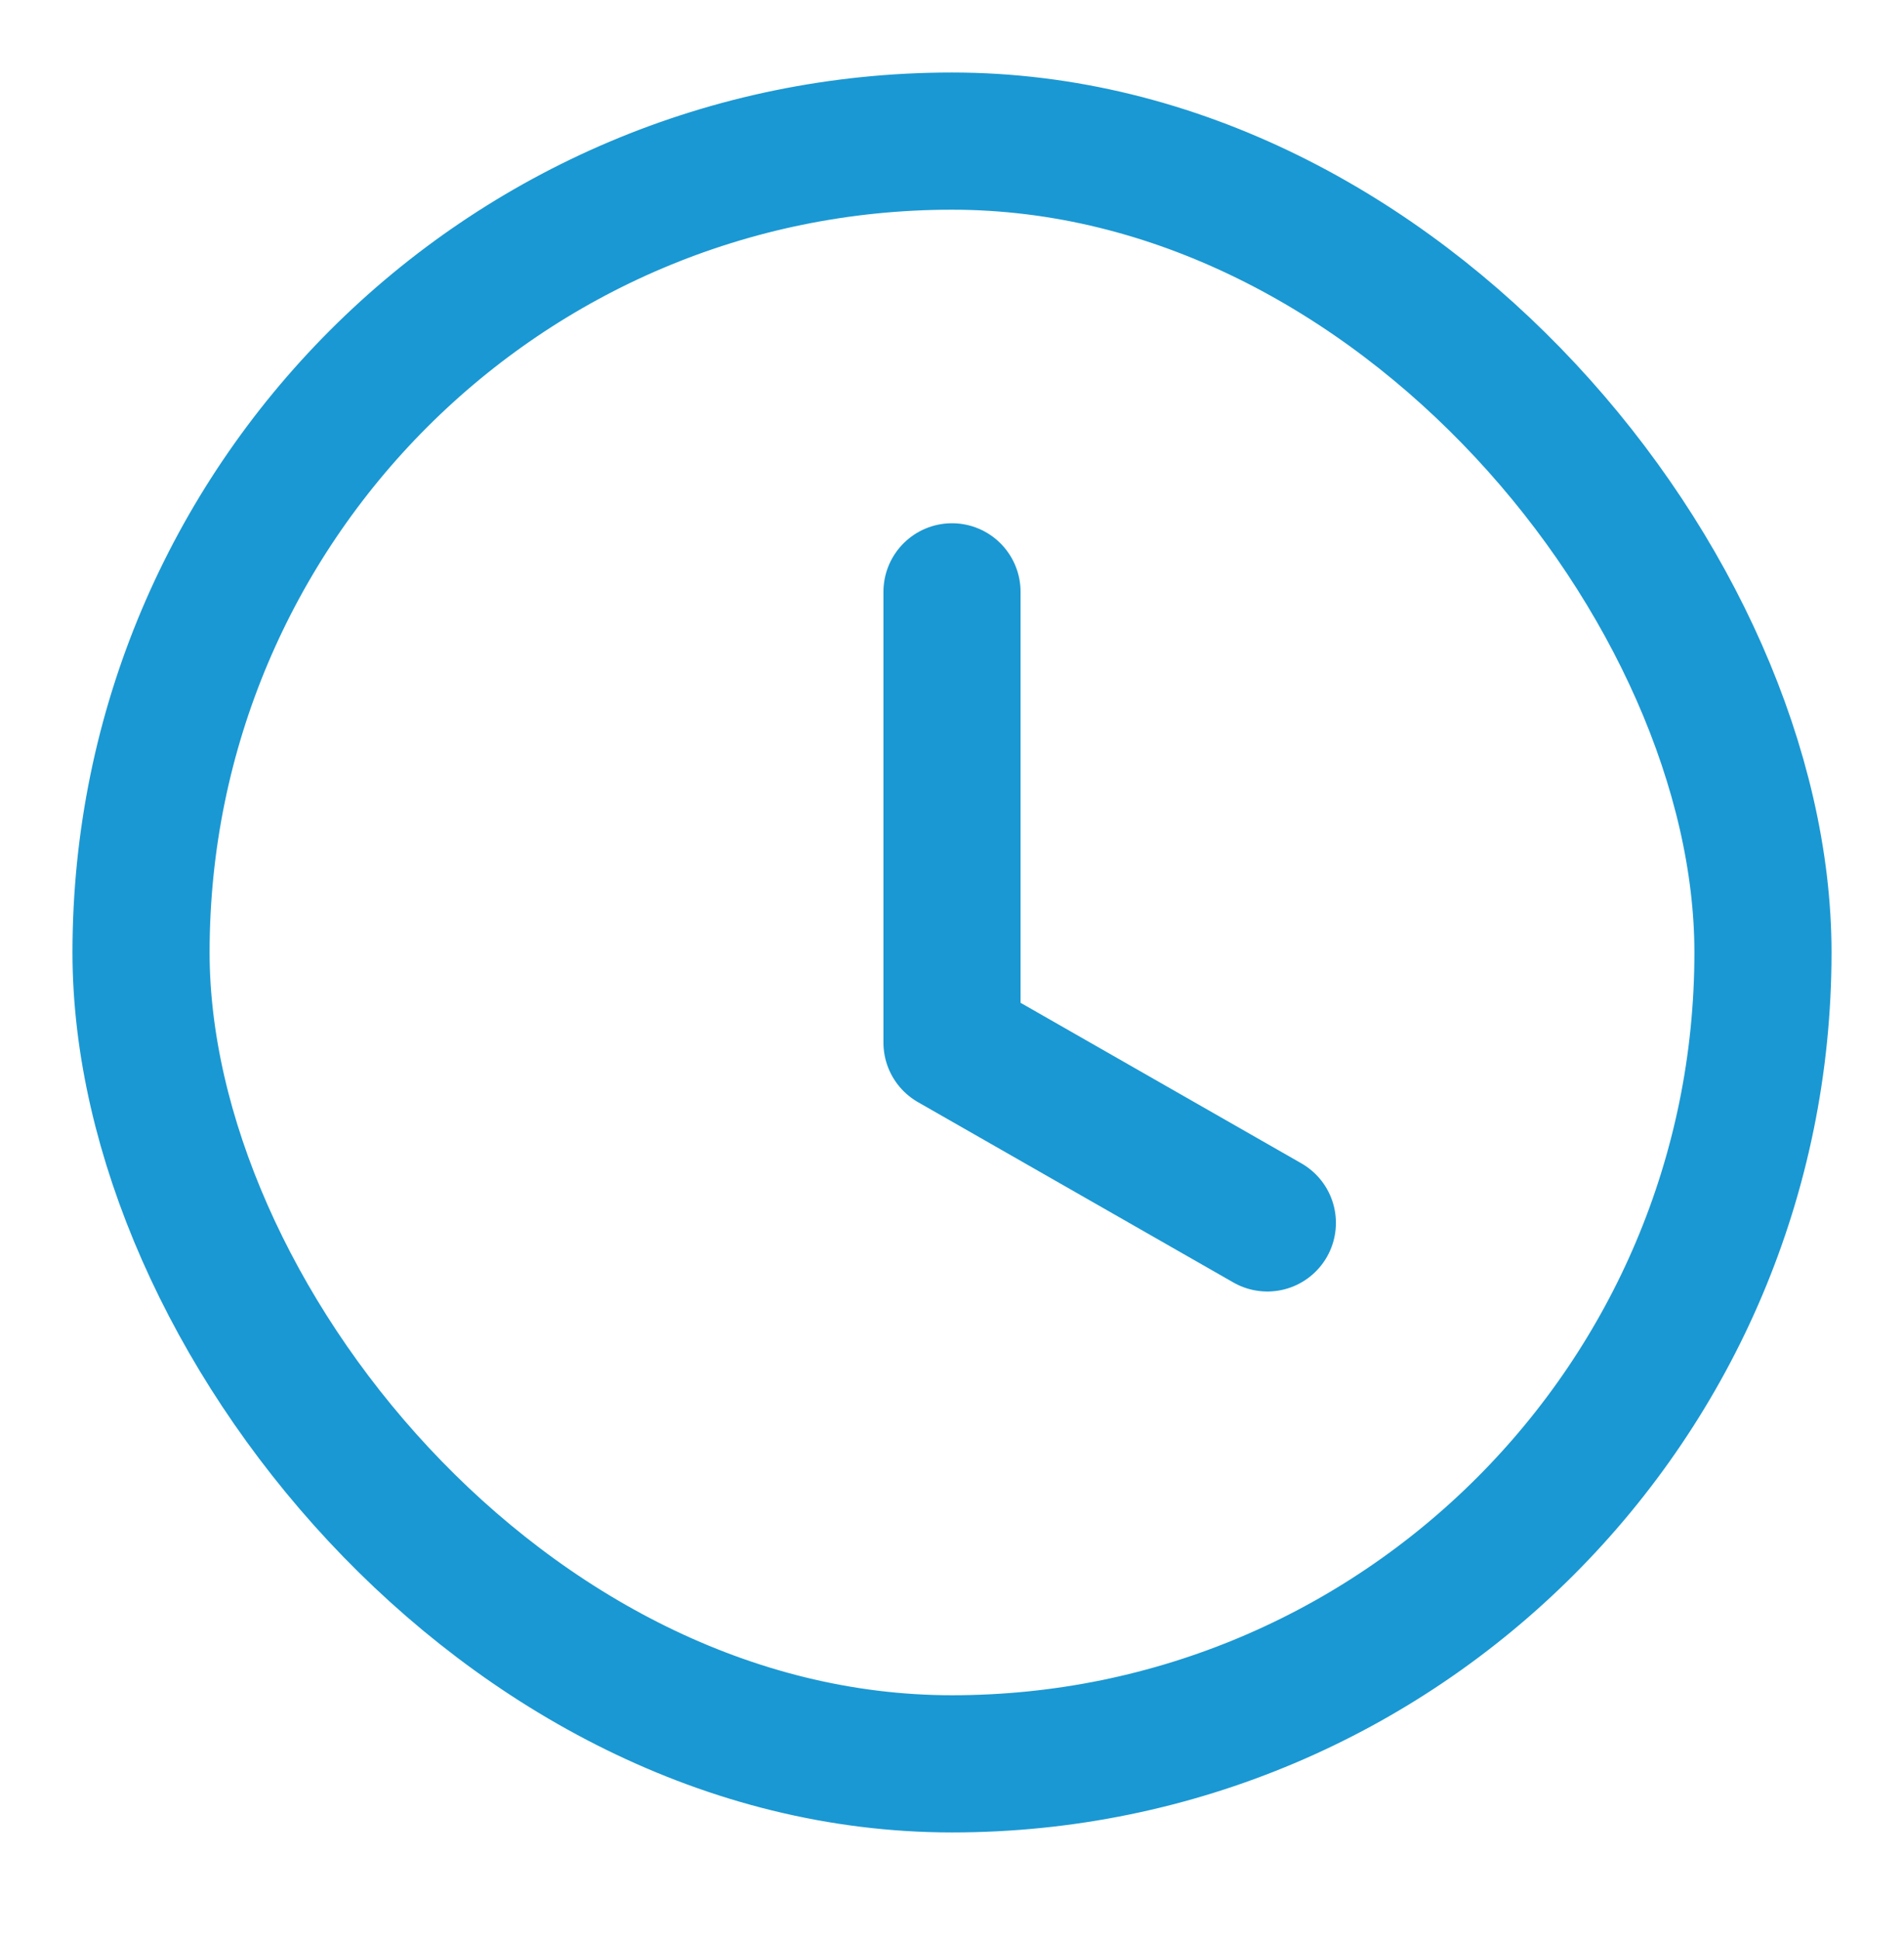
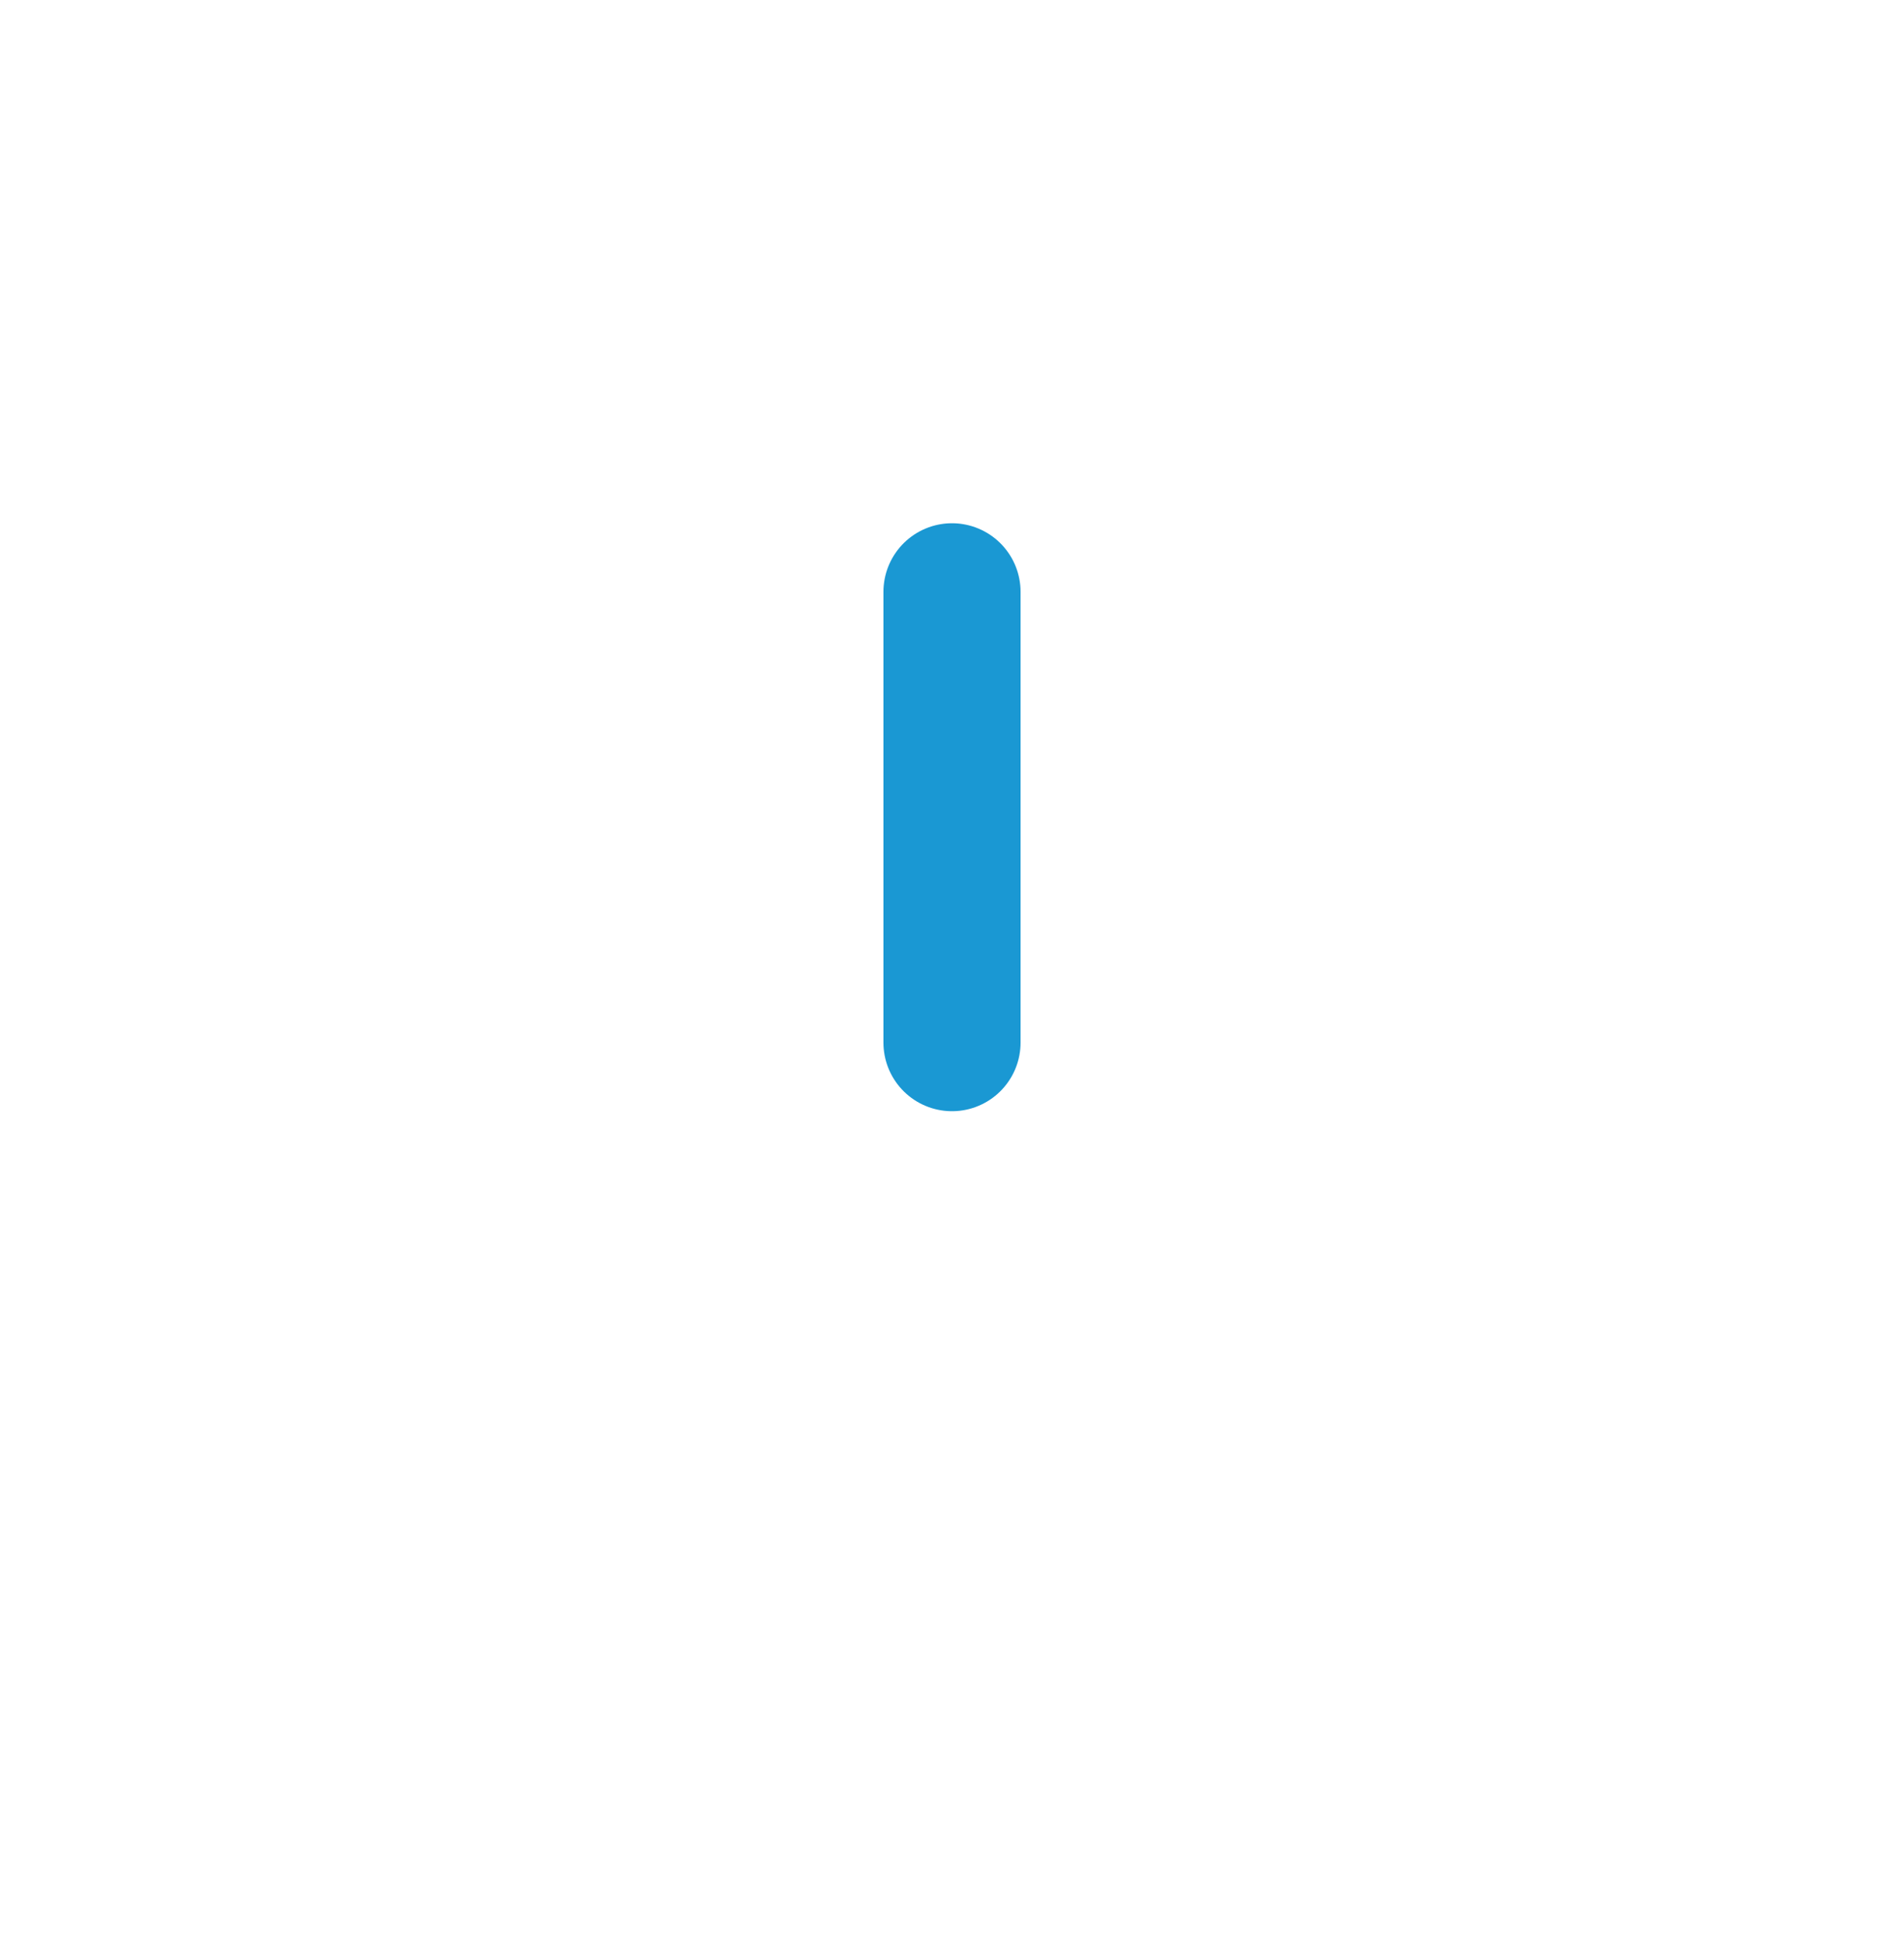
<svg xmlns="http://www.w3.org/2000/svg" width="54" height="55" viewBox="0 0 54 55" fill="none">
-   <rect x="4" y="4" width="46" height="46" rx="23" stroke="#1A98D3" stroke-width="3.889" />
-   <path d="M27 16.777V29.555L35.944 34.666" stroke="#1A98D3" stroke-width="3.889" stroke-linecap="round" stroke-linejoin="round" />
+   <path d="M27 16.777V29.555" stroke="#1A98D3" stroke-width="3.889" stroke-linecap="round" stroke-linejoin="round" />
</svg>